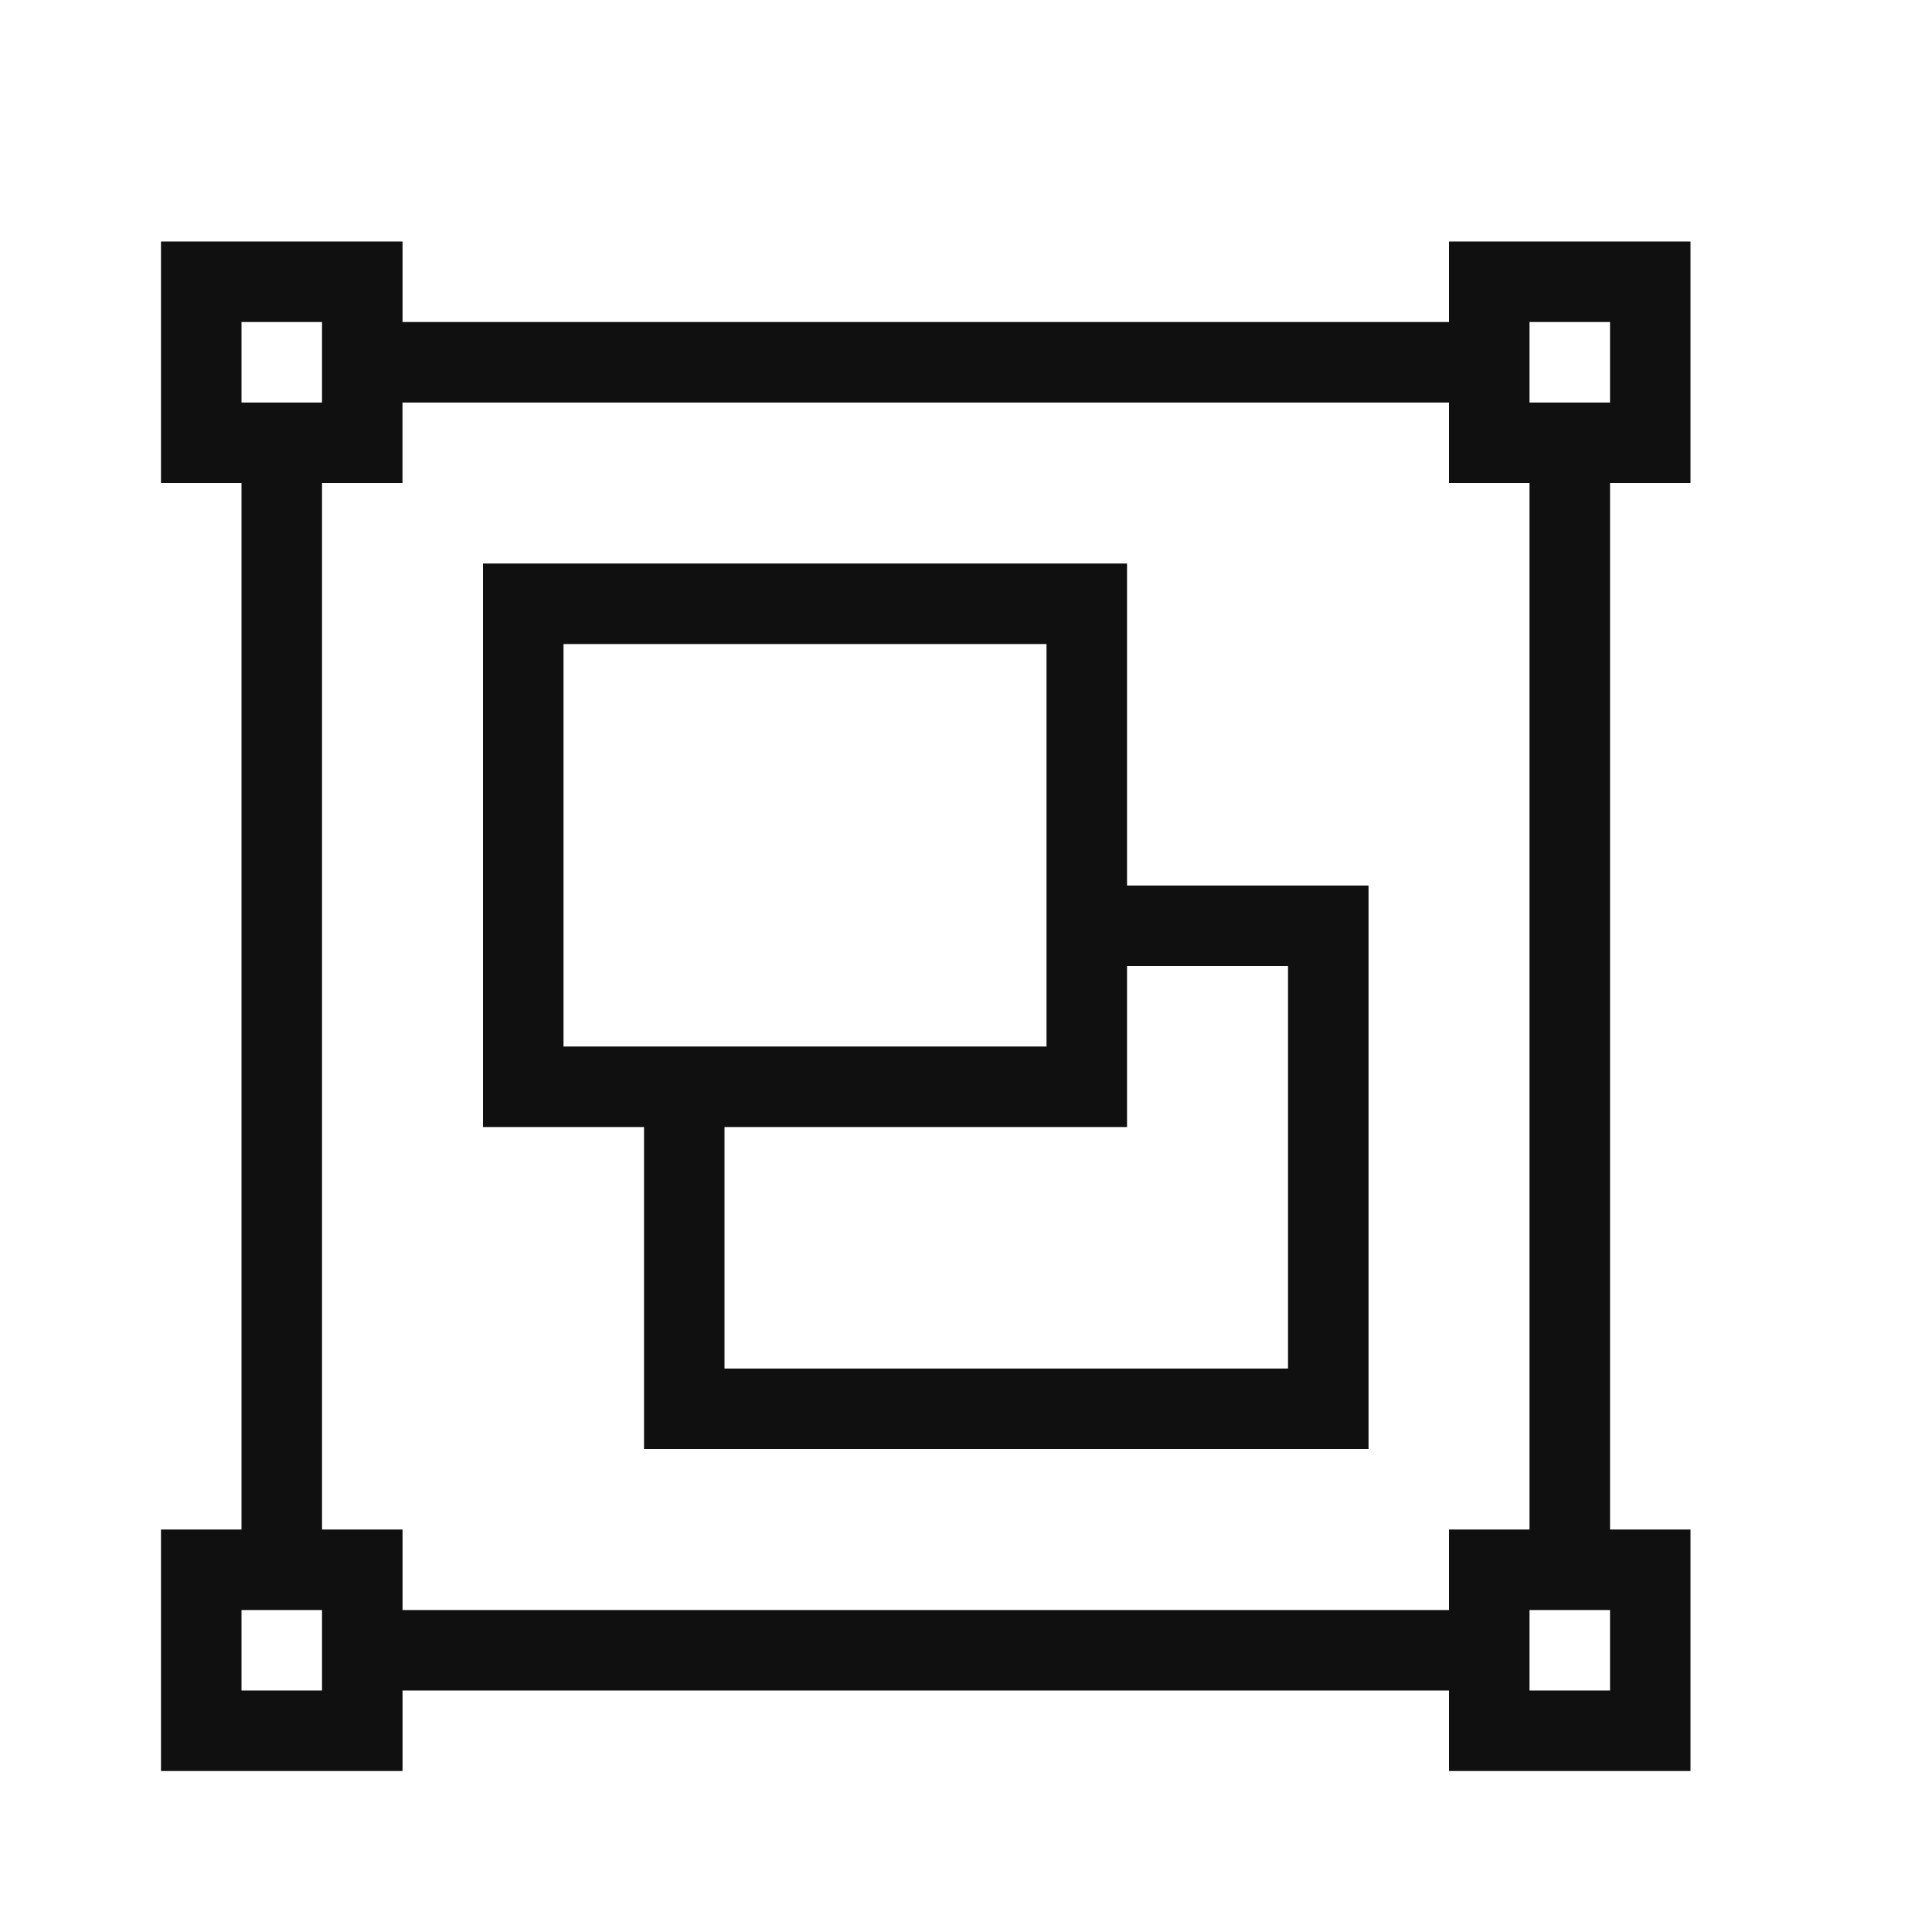
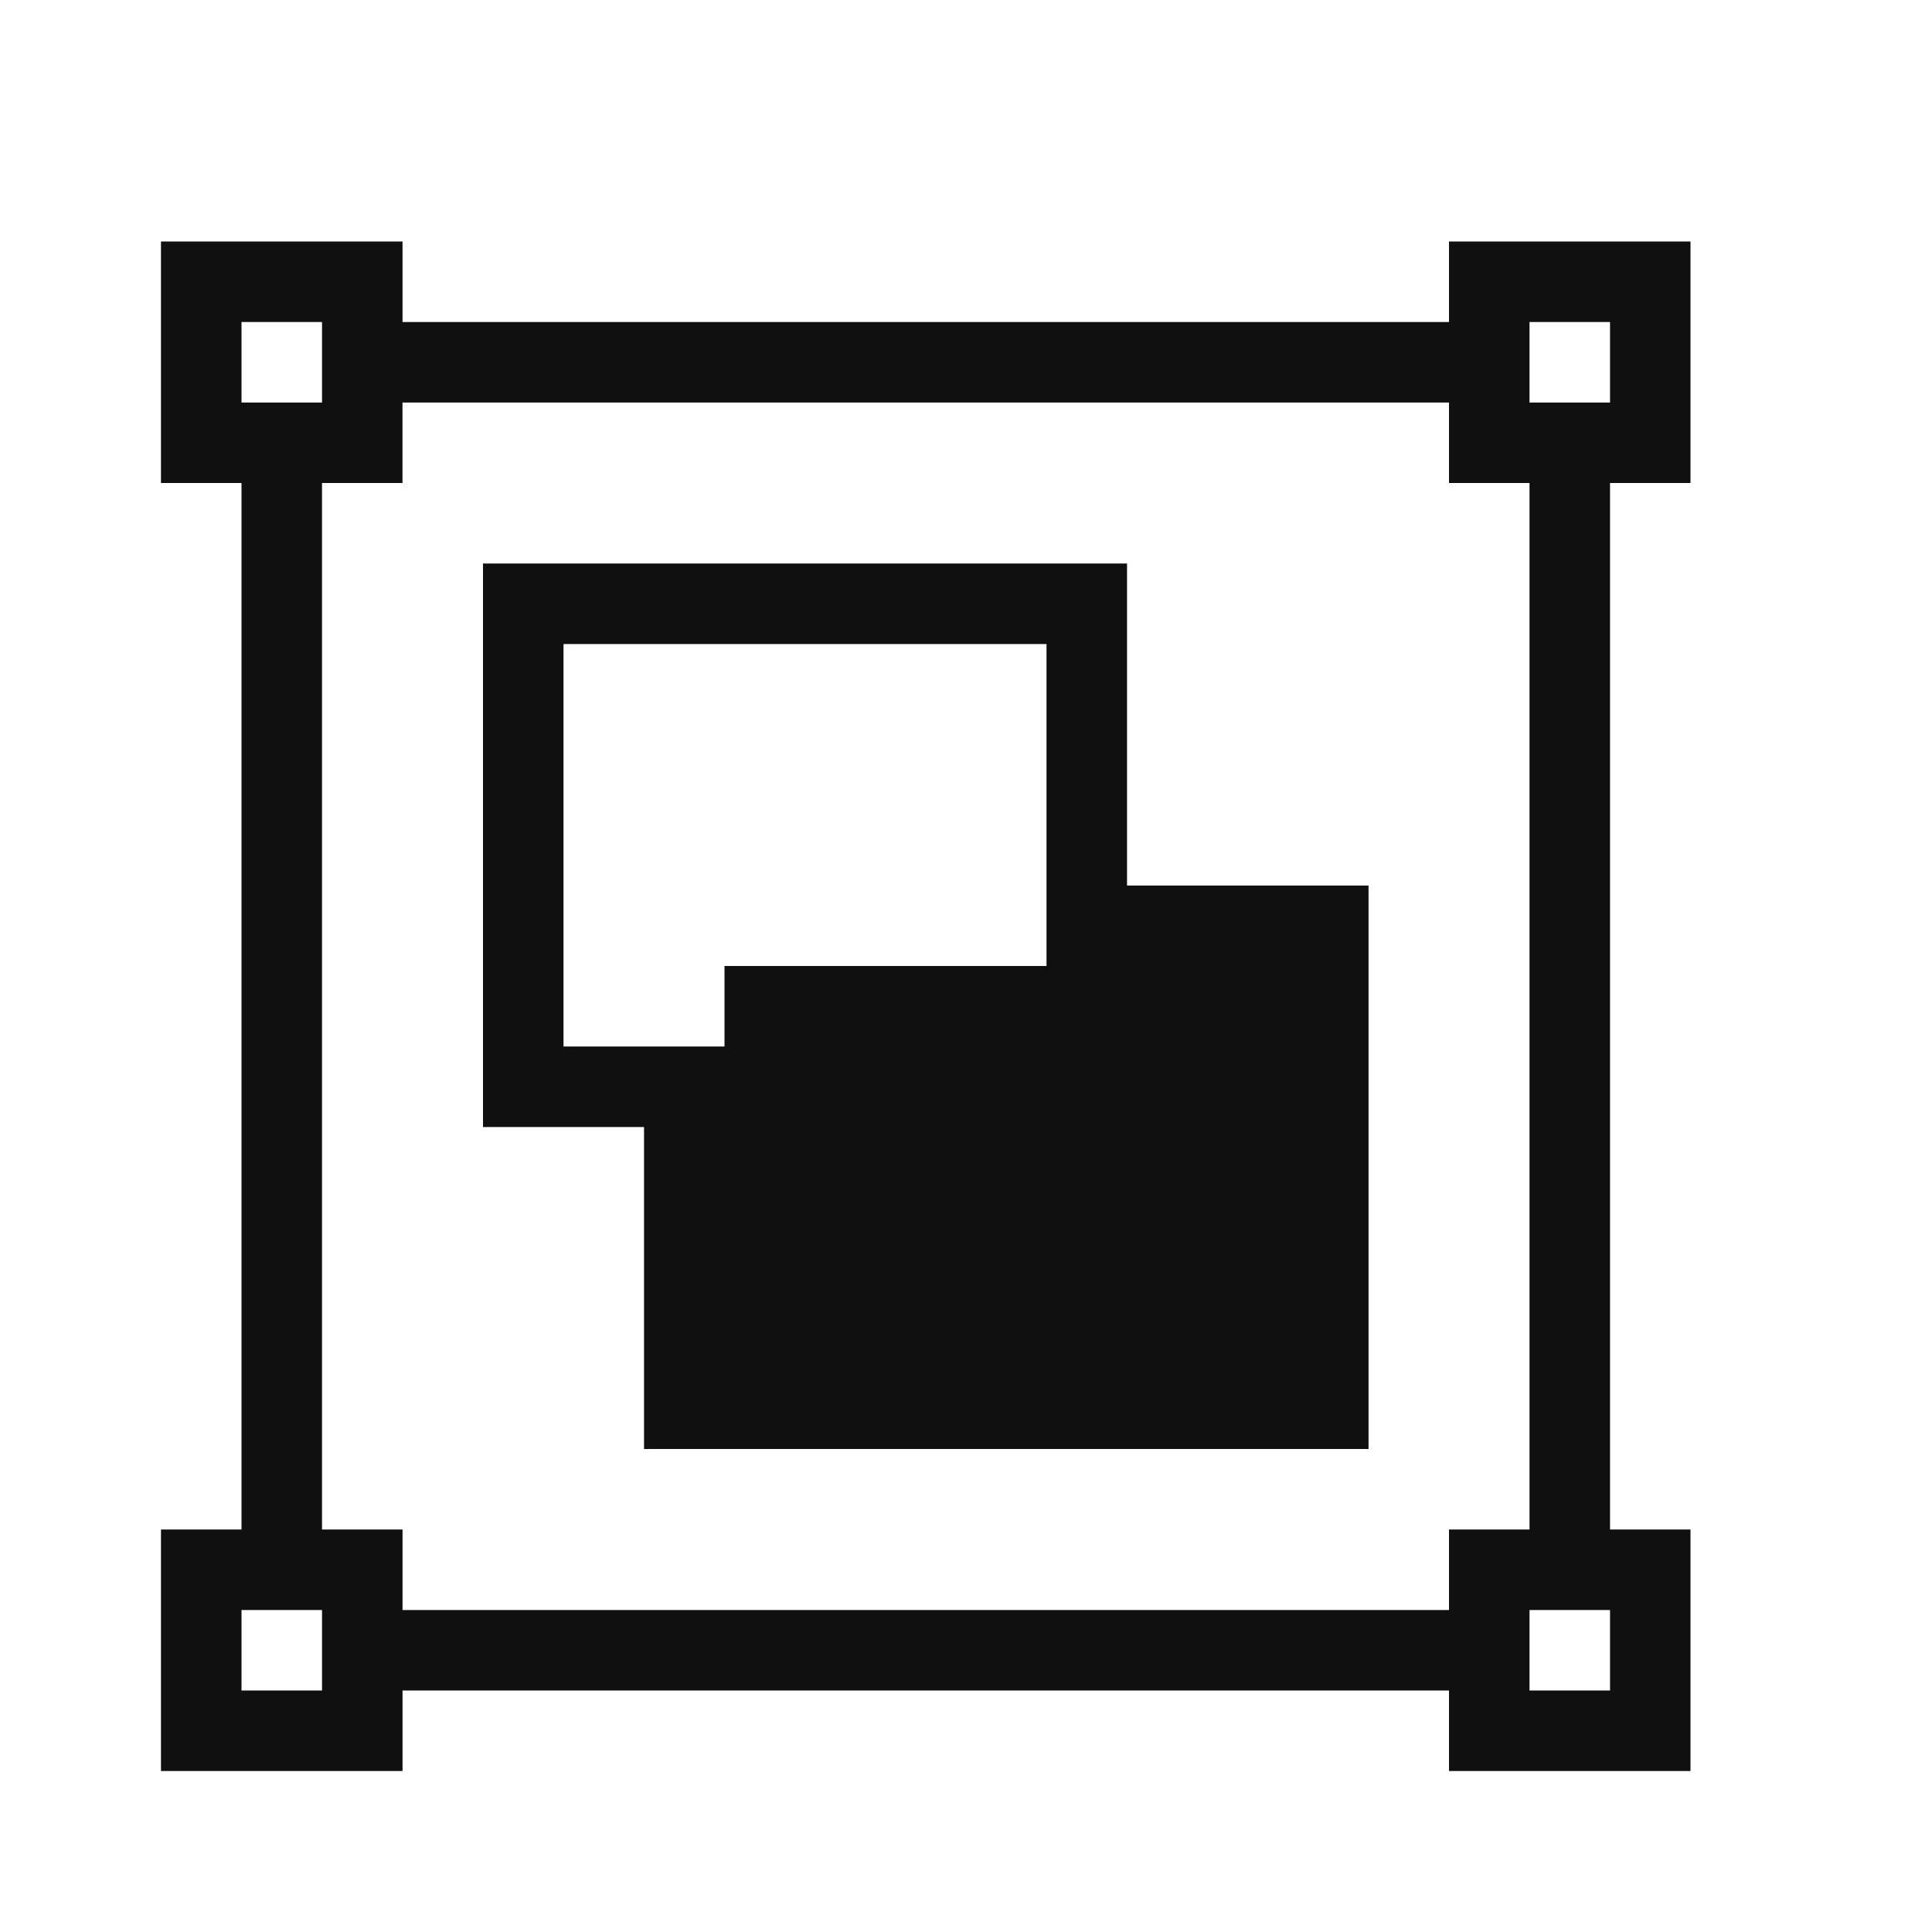
<svg xmlns="http://www.w3.org/2000/svg" width="40" height="40" viewBox="0 0 40 40" fill="none">
-   <path d="M11.667 13.334V21.667H21.667V13.334H11.667ZM3.333 5H8.334V6.667L30 6.667V5H35V10H33.334V31.667H35V36.667H30V35H8.334V36.667H3.333V31.667H5V10H3.333V5ZM8.334 31.667V33.334H30V31.667H31.667V10H30V8.334L8.333 8.334V10H6.667V31.667H8.334ZM10 11.667H23.334V18.334H28.334V30H13.334V23.334H10L10 11.667ZM23.334 23.334H15L15 28.334H26.667V20H23.334V23.334ZM5 6.667V8.334H6.667V6.667H5ZM31.667 6.667V8.334H33.334V6.667H31.667ZM31.667 33.334V35H33.334V33.334H31.667ZM5 33.334V35H6.667V33.334H5Z" fill="#101010" />
+   <path d="M11.667 13.334V21.667H21.667V13.334H11.667ZM3.333 5H8.334V6.667L30 6.667V5H35V10H33.334V31.667H35V36.667H30V35H8.334V36.667H3.333V31.667H5V10H3.333V5ZM8.334 31.667V33.334H30V31.667H31.667V10H30V8.334L8.333 8.334V10H6.667V31.667H8.334ZM10 11.667H23.334V18.334H28.334V30H13.334V23.334H10L10 11.667ZM23.334 23.334H15L15 28.334V20H23.334V23.334ZM5 6.667V8.334H6.667V6.667H5ZM31.667 6.667V8.334H33.334V6.667H31.667ZM31.667 33.334V35H33.334V33.334H31.667ZM5 33.334V35H6.667V33.334H5Z" fill="#101010" />
</svg>